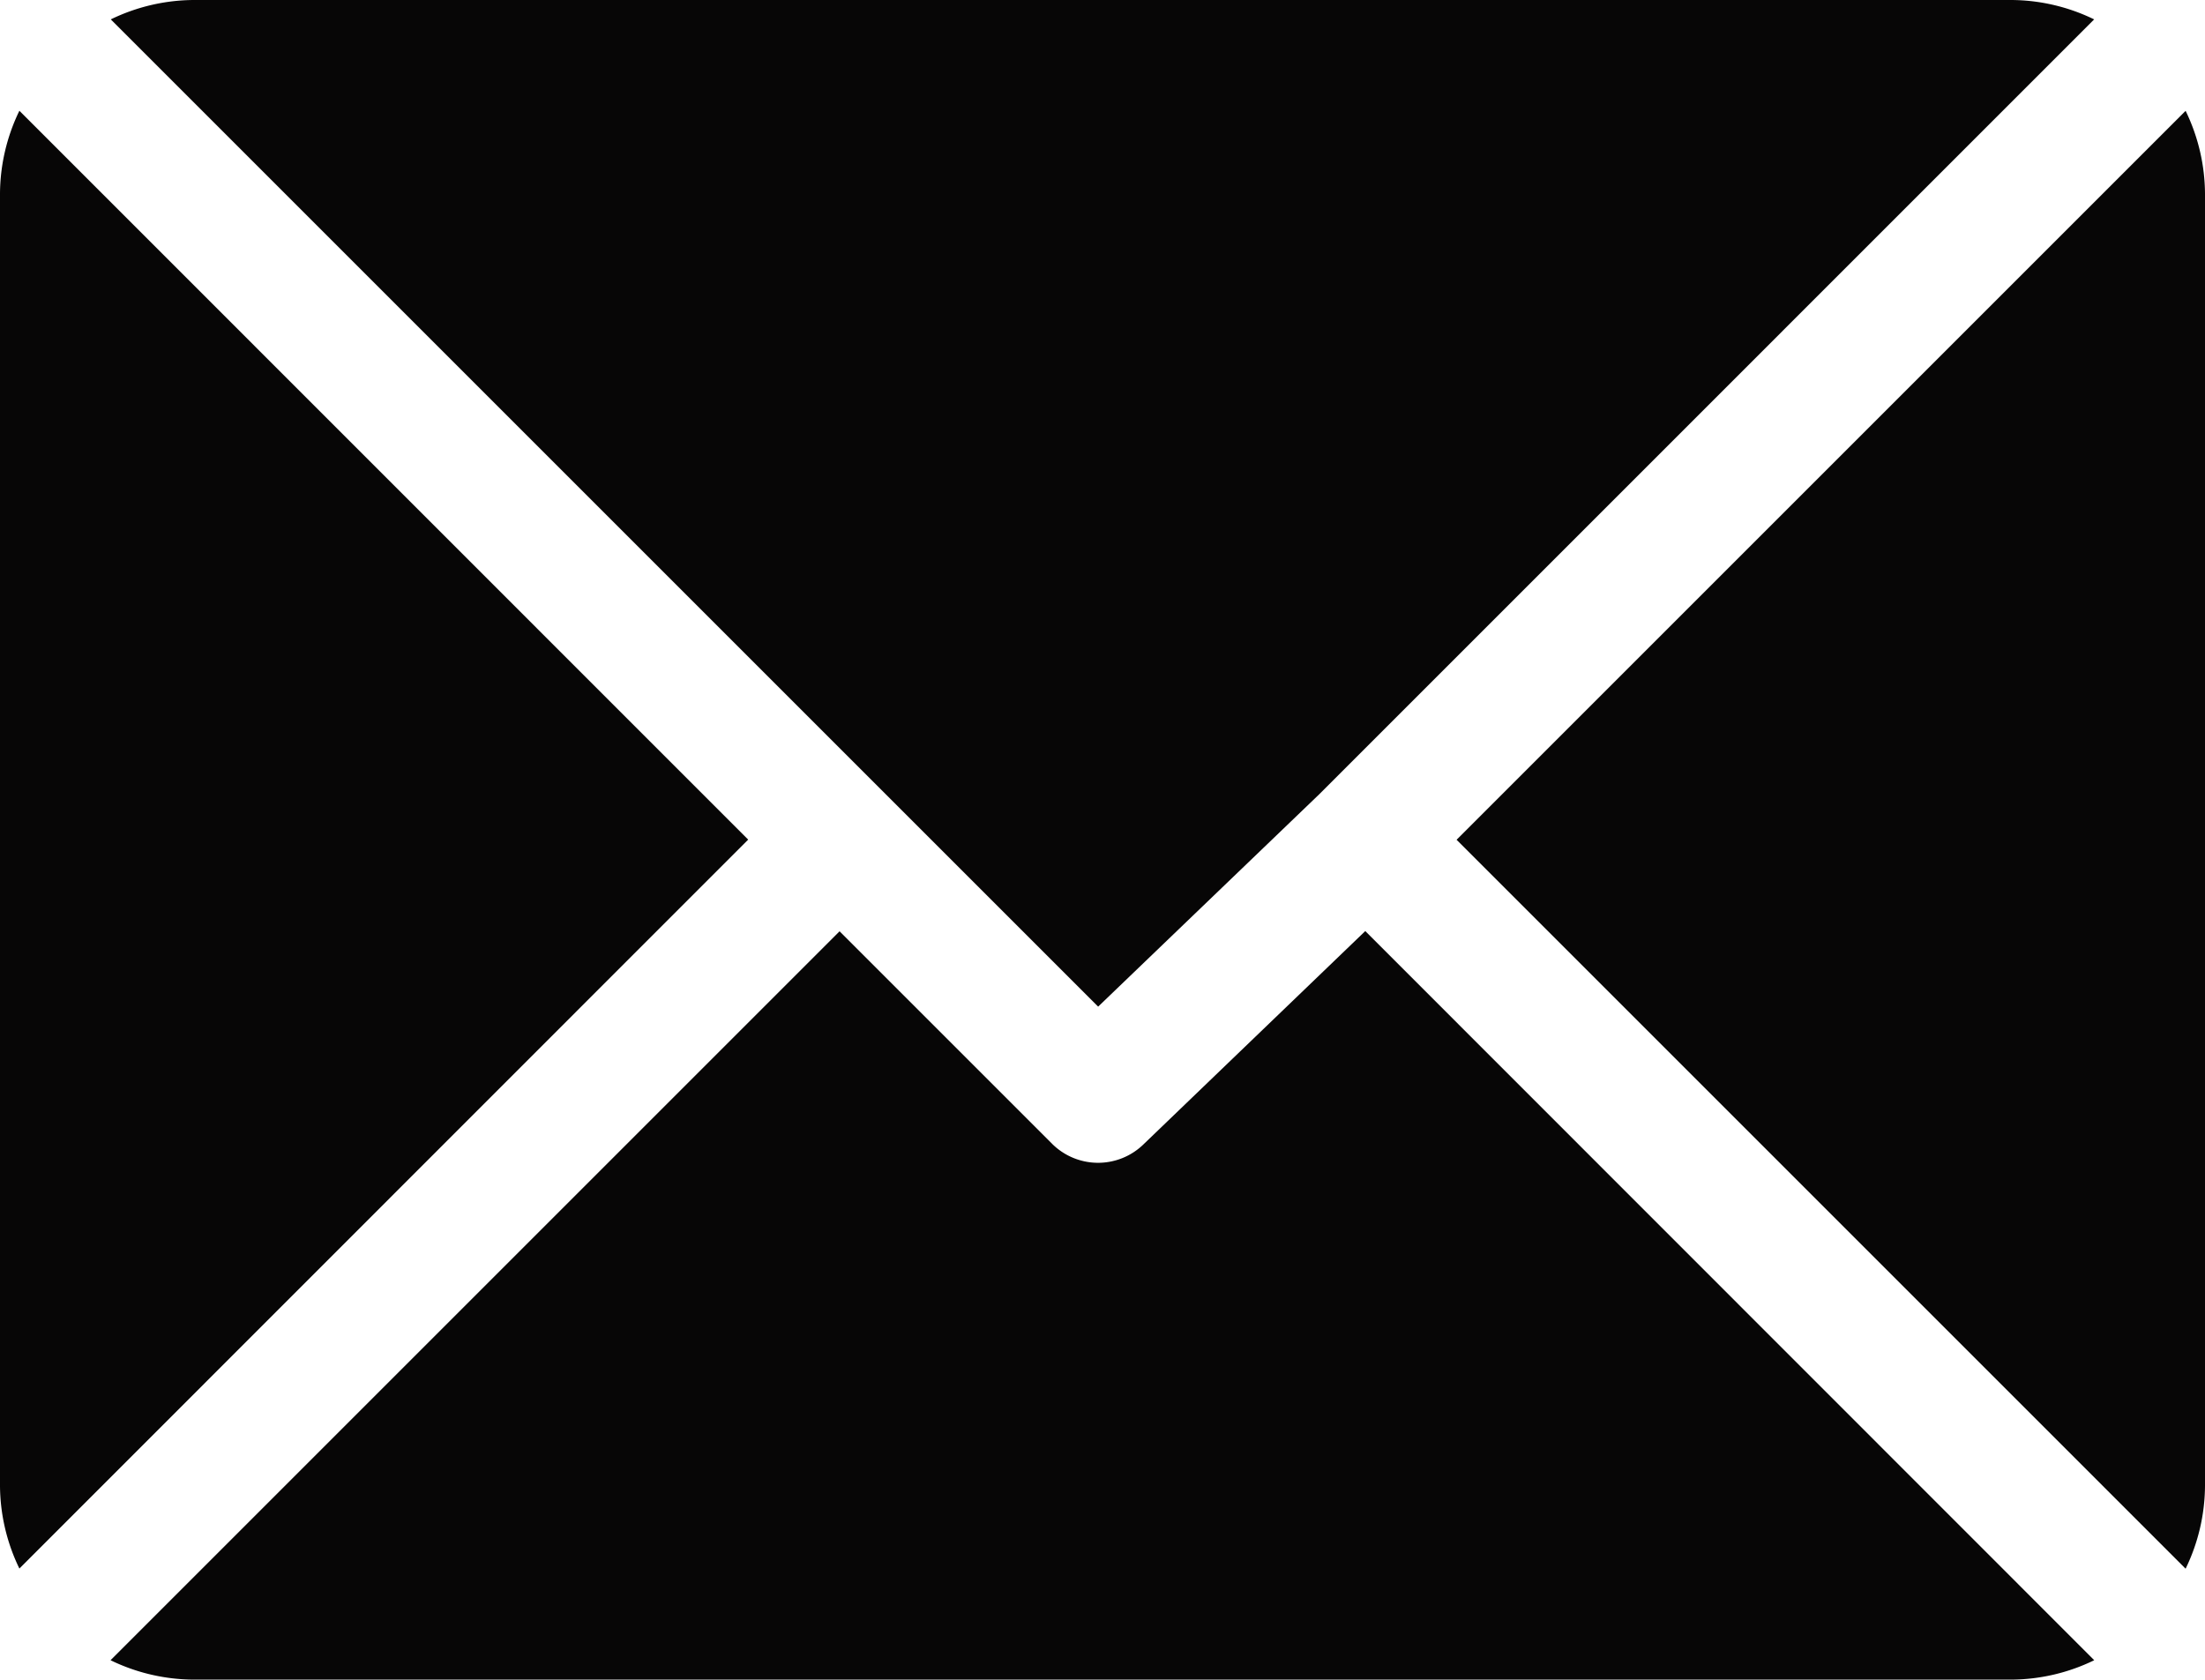
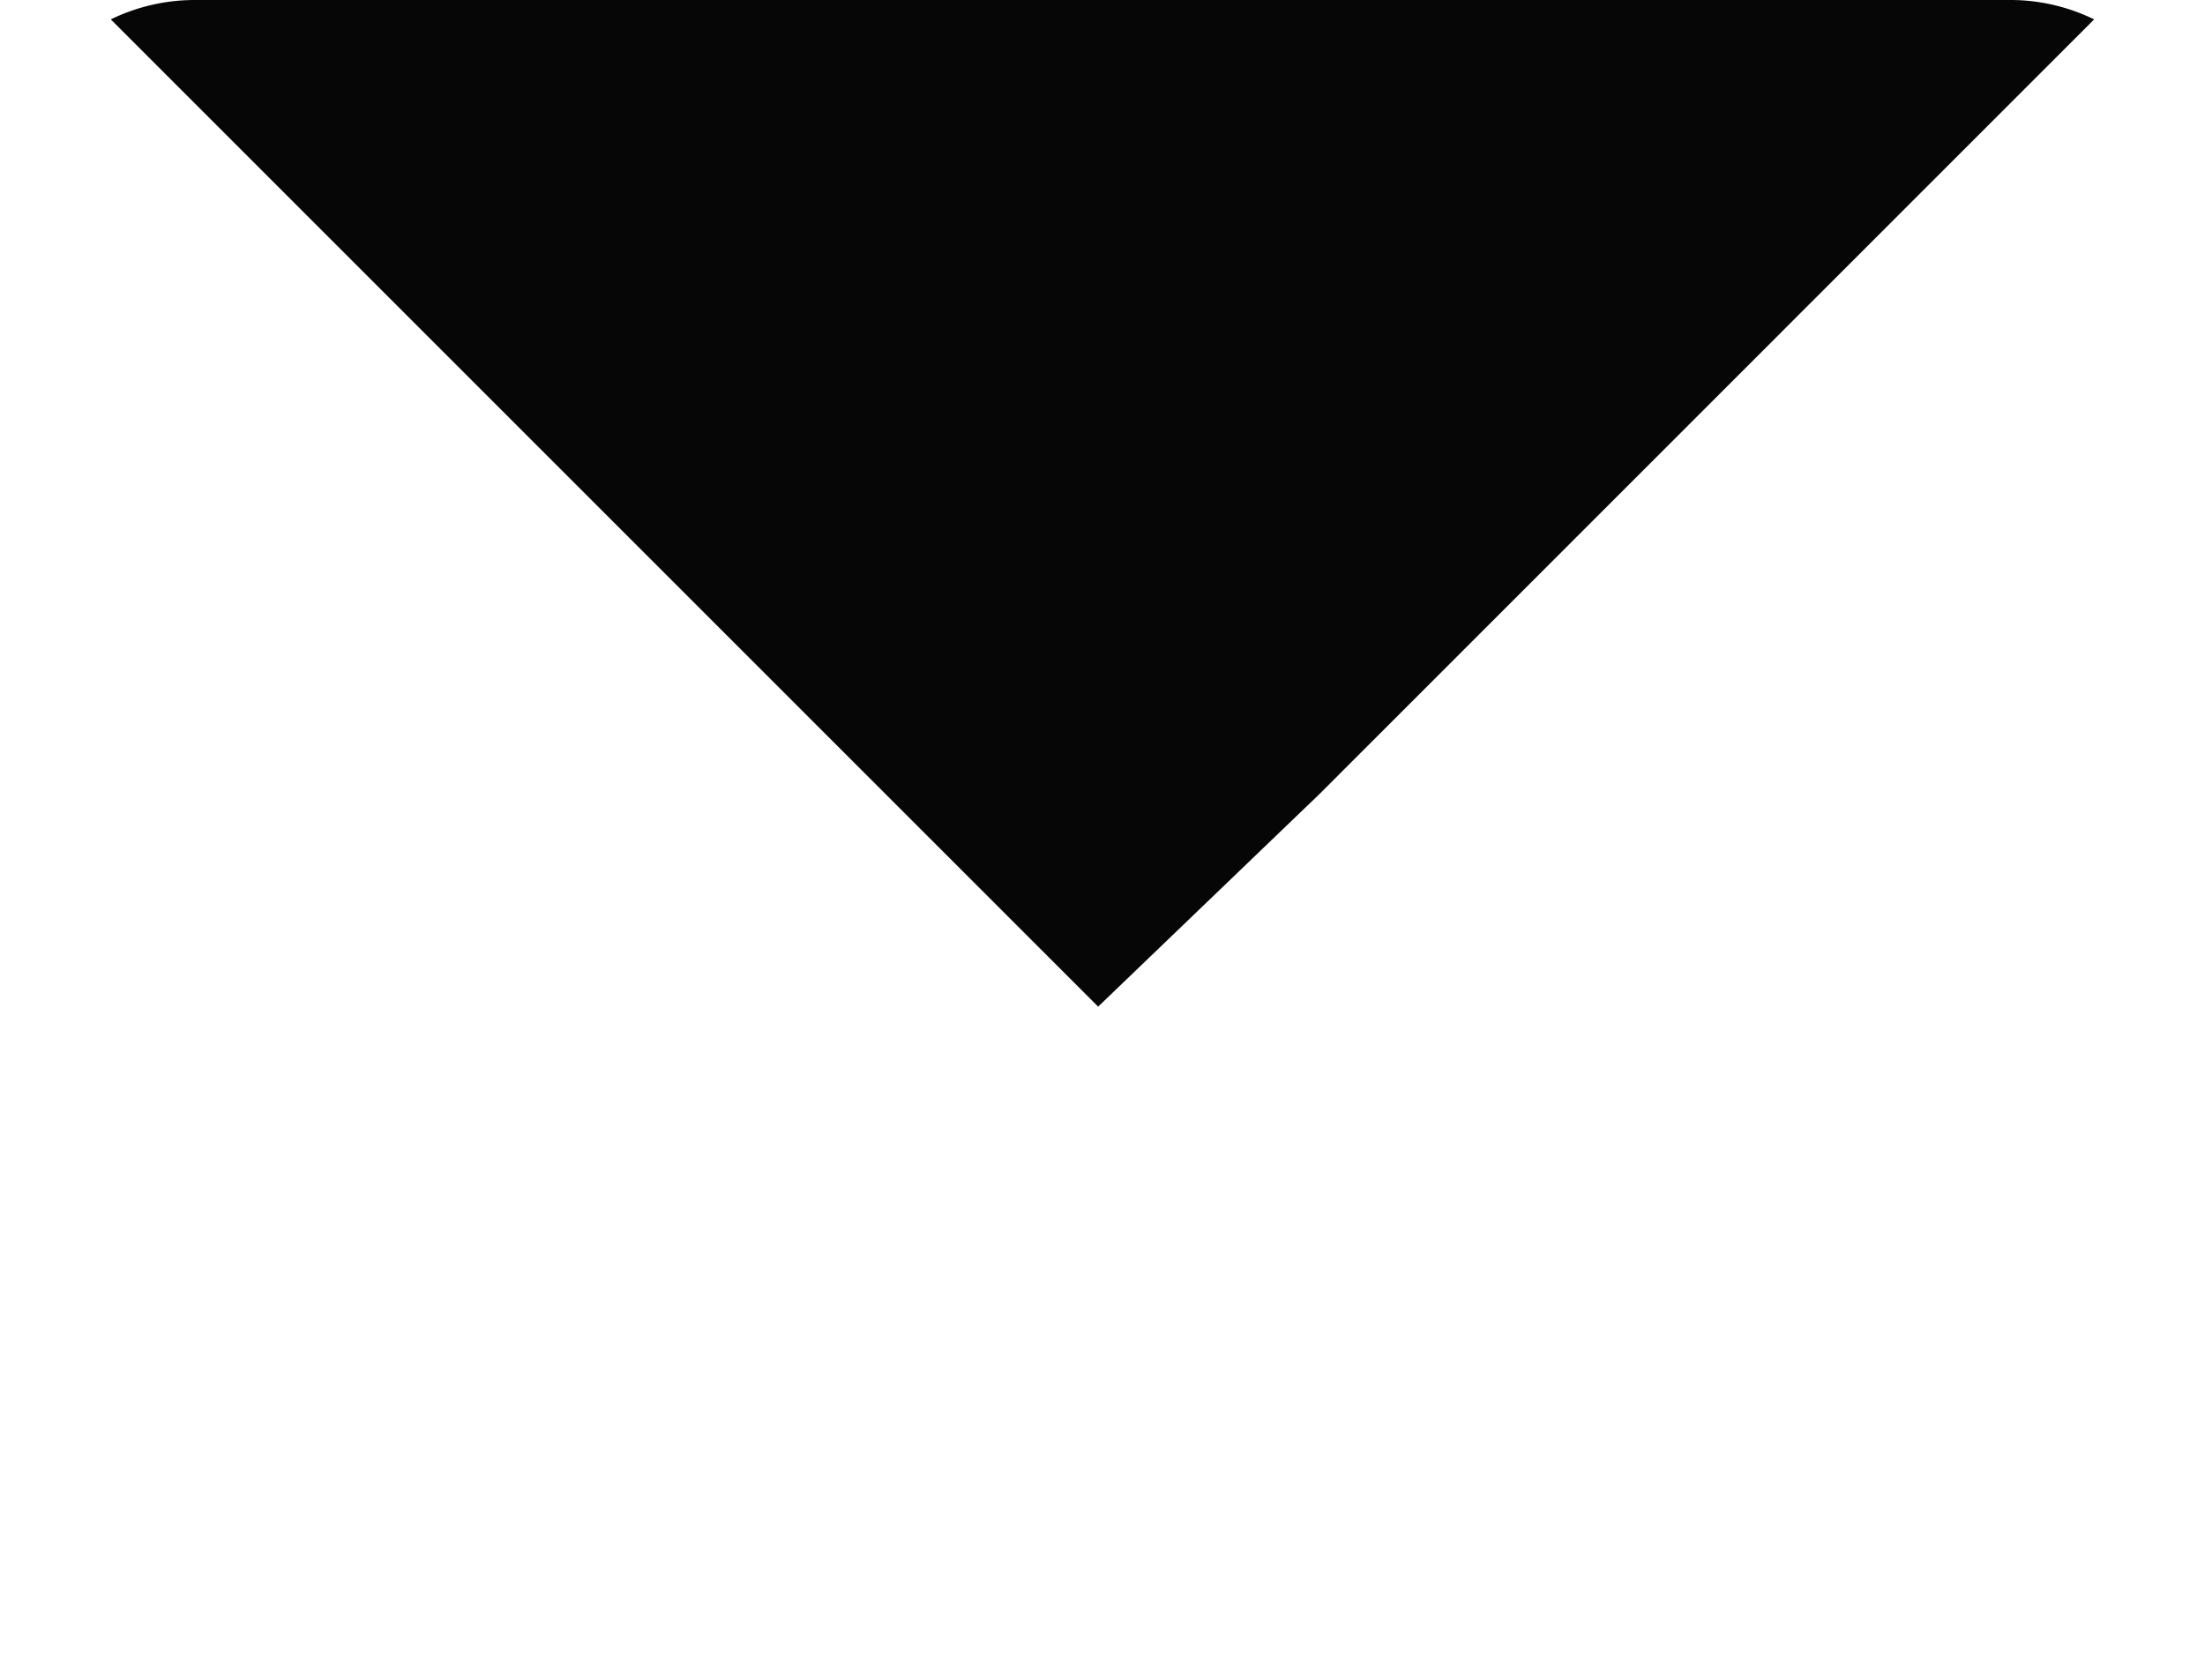
<svg xmlns="http://www.w3.org/2000/svg" width="28.882" height="22.003" viewBox="0 0 28.882 22.003">
  <g id="file" transform="translate(-1564.234 -76.392)">
    <g id="Group_387" data-name="Group 387">
      <g id="Group_386" data-name="Group 386">
        <path id="Path_1323" data-name="Path 1323" d="M1590.578,76.392h-23.806a2.513,2.513,0,0,0-1.087.254l12.933,12.933,2.9-2.786h0l10.146-10.147A2.5,2.5,0,0,0,1590.578,76.392Z" fill="#070606" />
      </g>
    </g>
    <g id="Group_389" data-name="Group 389">
      <g id="Group_388" data-name="Group 388">
-         <path id="Path_1324" data-name="Path 1324" d="M1592.862,77.844l-9.549,9.549,9.549,9.549a2.513,2.513,0,0,0,.254-1.087V78.931A2.513,2.513,0,0,0,1592.862,77.844Z" fill="#070606" />
-       </g>
+         </g>
    </g>
    <g id="Group_391" data-name="Group 391">
      <g id="Group_390" data-name="Group 390">
-         <path id="Path_1325" data-name="Path 1325" d="M1564.488,77.843a2.512,2.512,0,0,0-.254,1.087V95.853a2.512,2.512,0,0,0,.254,1.087l9.546-9.549Z" fill="#070606" />
-       </g>
+         </g>
    </g>
    <g id="Group_393" data-name="Group 393">
      <g id="Group_392" data-name="Group 392">
-         <path id="Path_1326" data-name="Path 1326" d="M1582.117,88.589l-2.9,2.789a.853.853,0,0,1-1.2,0l-2.786-2.786-9.549,9.549a2.513,2.513,0,0,0,1.087.254h23.809a2.51,2.51,0,0,0,1.087-.254Z" fill="#070606" />
-       </g>
+         </g>
    </g>
  </g>
</svg>